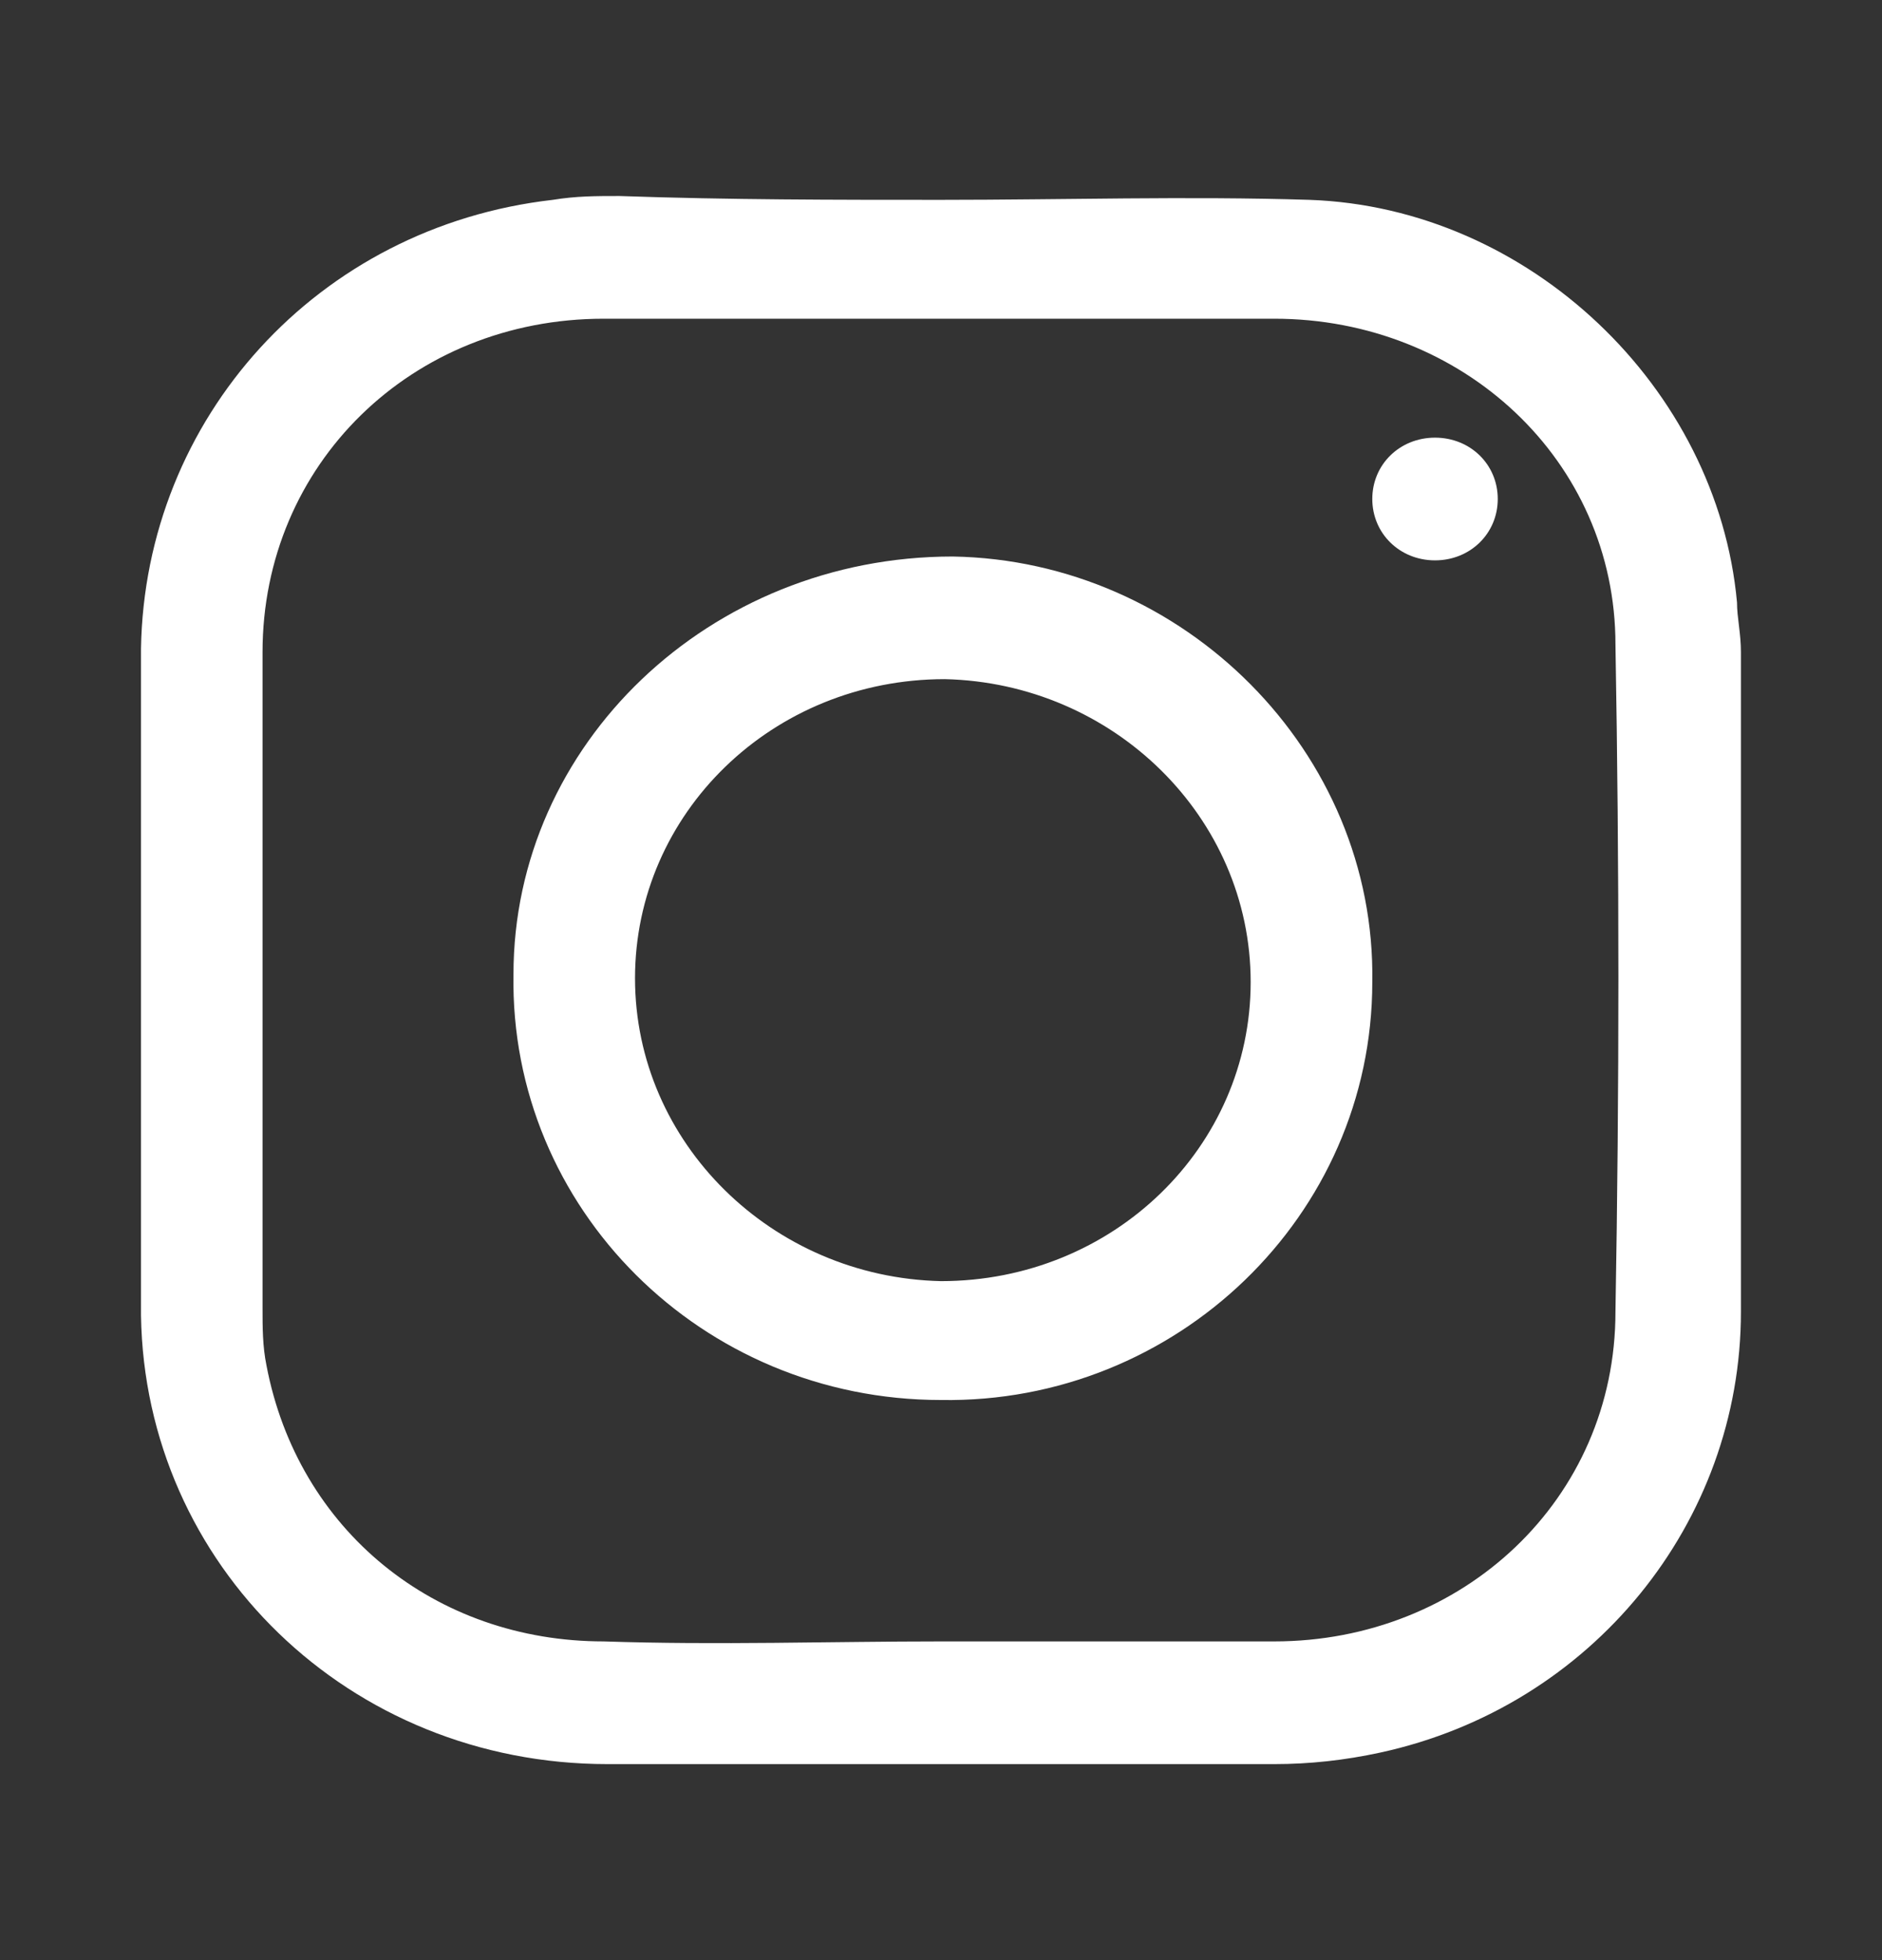
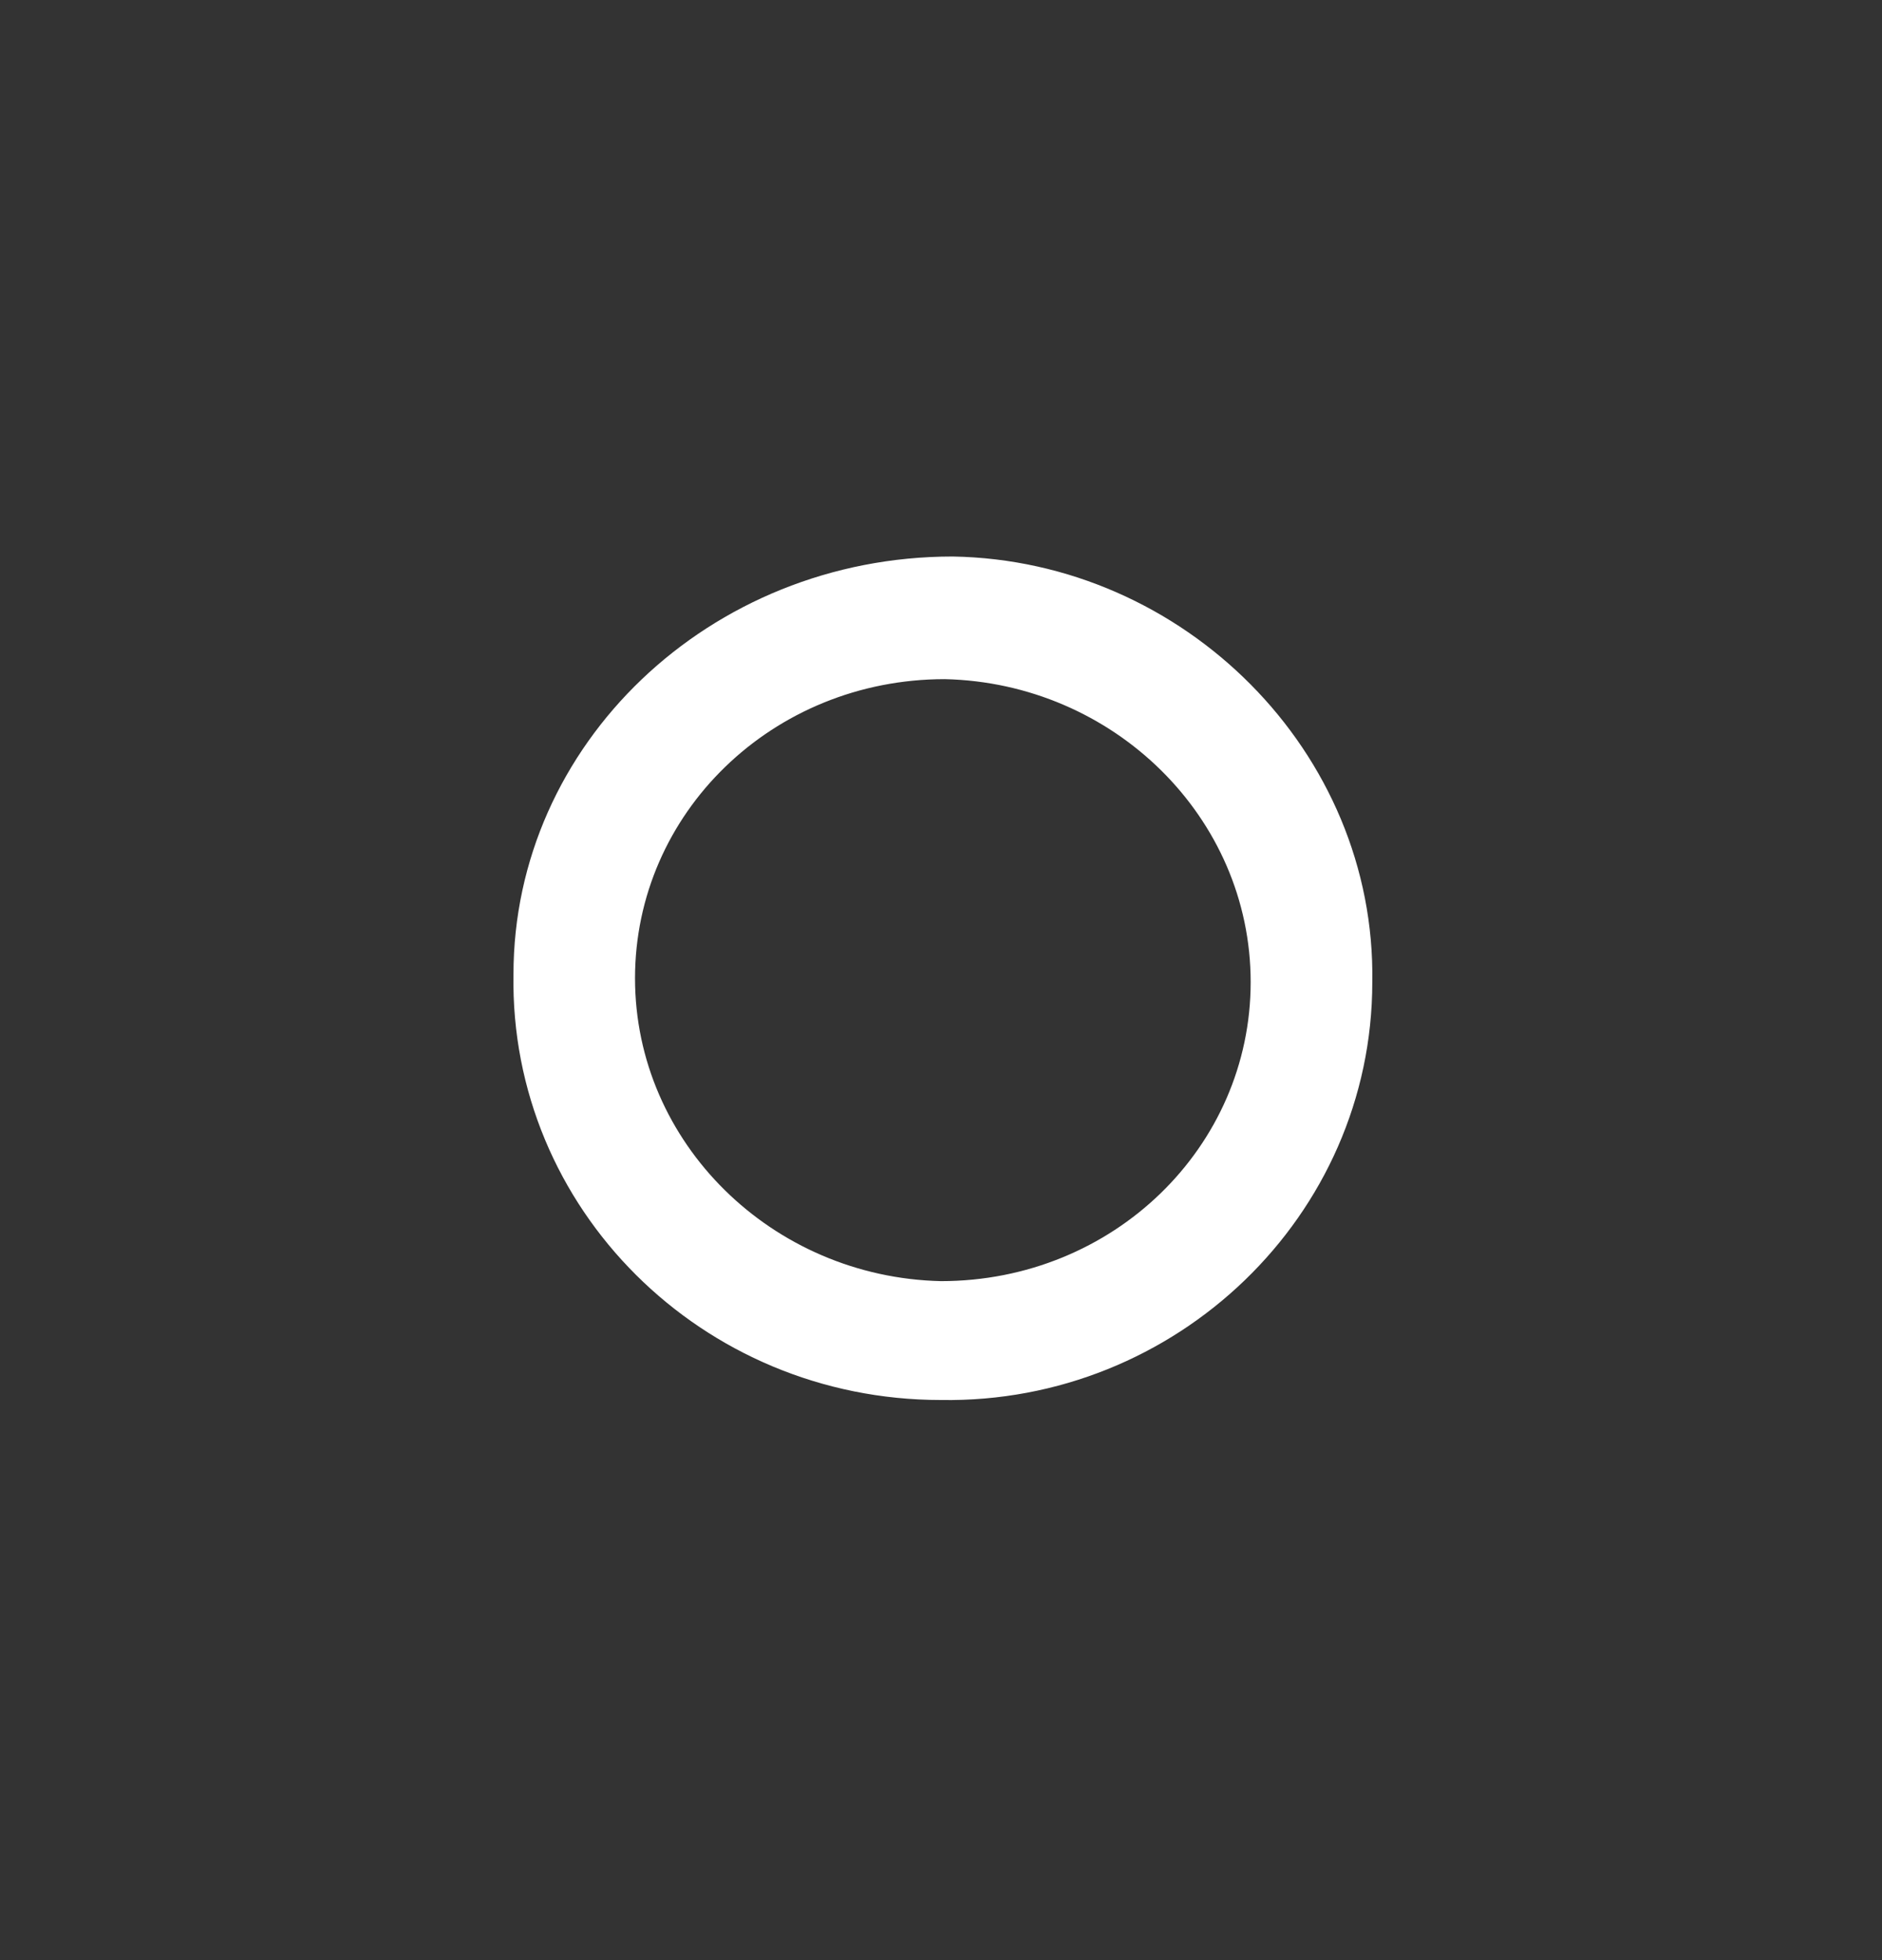
<svg xmlns="http://www.w3.org/2000/svg" width="24" height="25" viewBox="0 0 24 25" fill="none">
  <rect x="0" y="0" width="24" height="25" fill="#333333" stroke="none" />
-   <path d="M12 2.549C13.55 2.549 15.15 2.5 16.7 2.549C19.501 2.647 21.901 4.945 22.151 7.683C22.151 7.879 22.201 8.075 22.201 8.319C22.201 11.106 22.201 13.943 22.201 16.73C22.201 19.419 20.301 21.767 17.601 22.353C17.15 22.451 16.7 22.5 16.25 22.5C13.4 22.5 10.599 22.5 7.749 22.5C4.448 22.5 1.848 19.957 1.798 16.779C1.798 13.943 1.798 11.106 1.798 8.27C1.848 5.336 4.048 2.891 7.049 2.549C7.349 2.5 7.599 2.5 7.899 2.5C9.299 2.549 10.649 2.549 12 2.549ZM12 20.935C13.4 20.935 14.85 20.935 16.25 20.935C18.651 20.935 20.601 19.126 20.601 16.73C20.651 13.894 20.651 11.057 20.601 8.221C20.601 5.874 18.651 4.065 16.25 4.065C13.4 4.065 10.549 4.065 7.699 4.065C5.248 4.065 3.348 5.923 3.348 8.319C3.348 11.106 3.348 13.894 3.348 16.681C3.348 16.925 3.348 17.17 3.398 17.414C3.798 19.517 5.548 20.935 7.699 20.935C9.149 20.984 10.599 20.935 12 20.935Z" fill="white" />
  <path d="M17.5 12.526C17.5 15.508 14.999 17.905 11.999 17.856C8.948 17.856 6.498 15.411 6.548 12.428C6.548 9.494 9.048 7.098 12.149 7.098C15.099 7.147 17.549 9.592 17.5 12.526ZM12.049 8.662C9.848 8.662 8.098 10.374 8.098 12.477C8.098 14.579 9.848 16.291 11.999 16.34C14.199 16.34 15.949 14.628 15.949 12.526C15.949 10.423 14.199 8.711 12.049 8.662Z" fill="white" />
-   <path d="M18.3 7.147C17.85 7.147 17.5 6.804 17.5 6.364C17.5 5.924 17.85 5.582 18.3 5.582C18.75 5.582 19.1 5.924 19.1 6.364C19.1 6.804 18.75 7.147 18.3 7.147Z" fill="white" />
</svg>